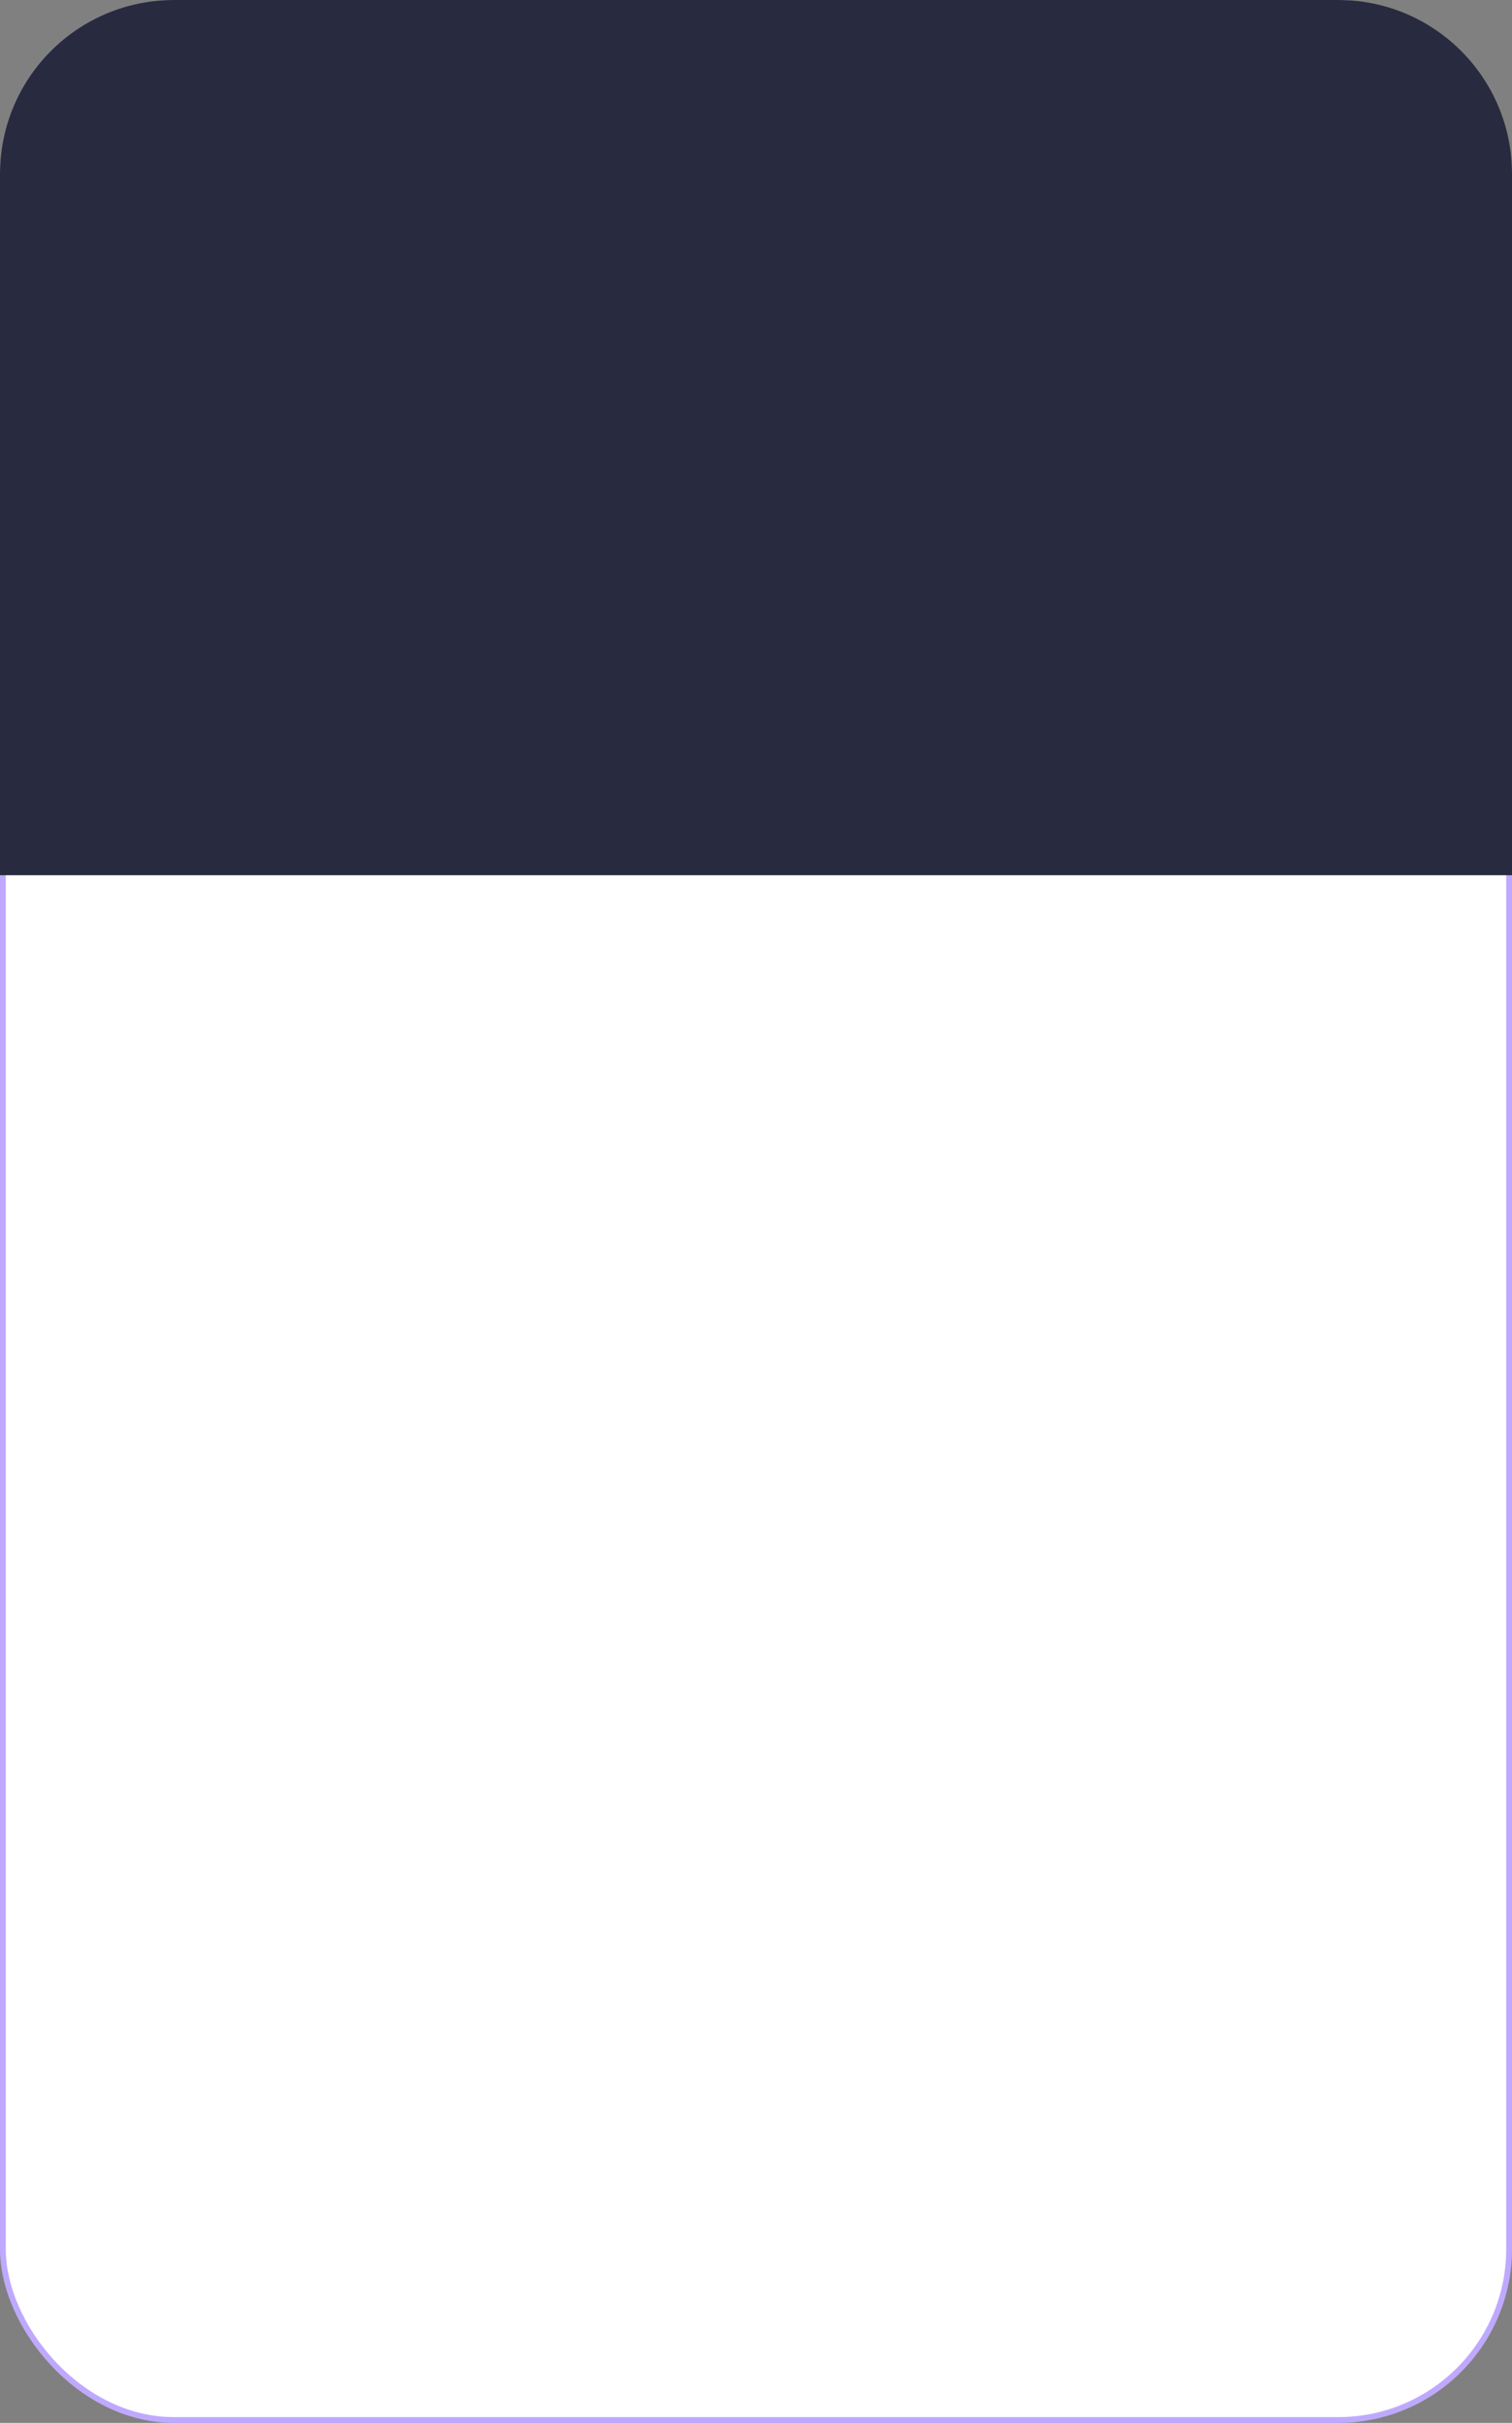
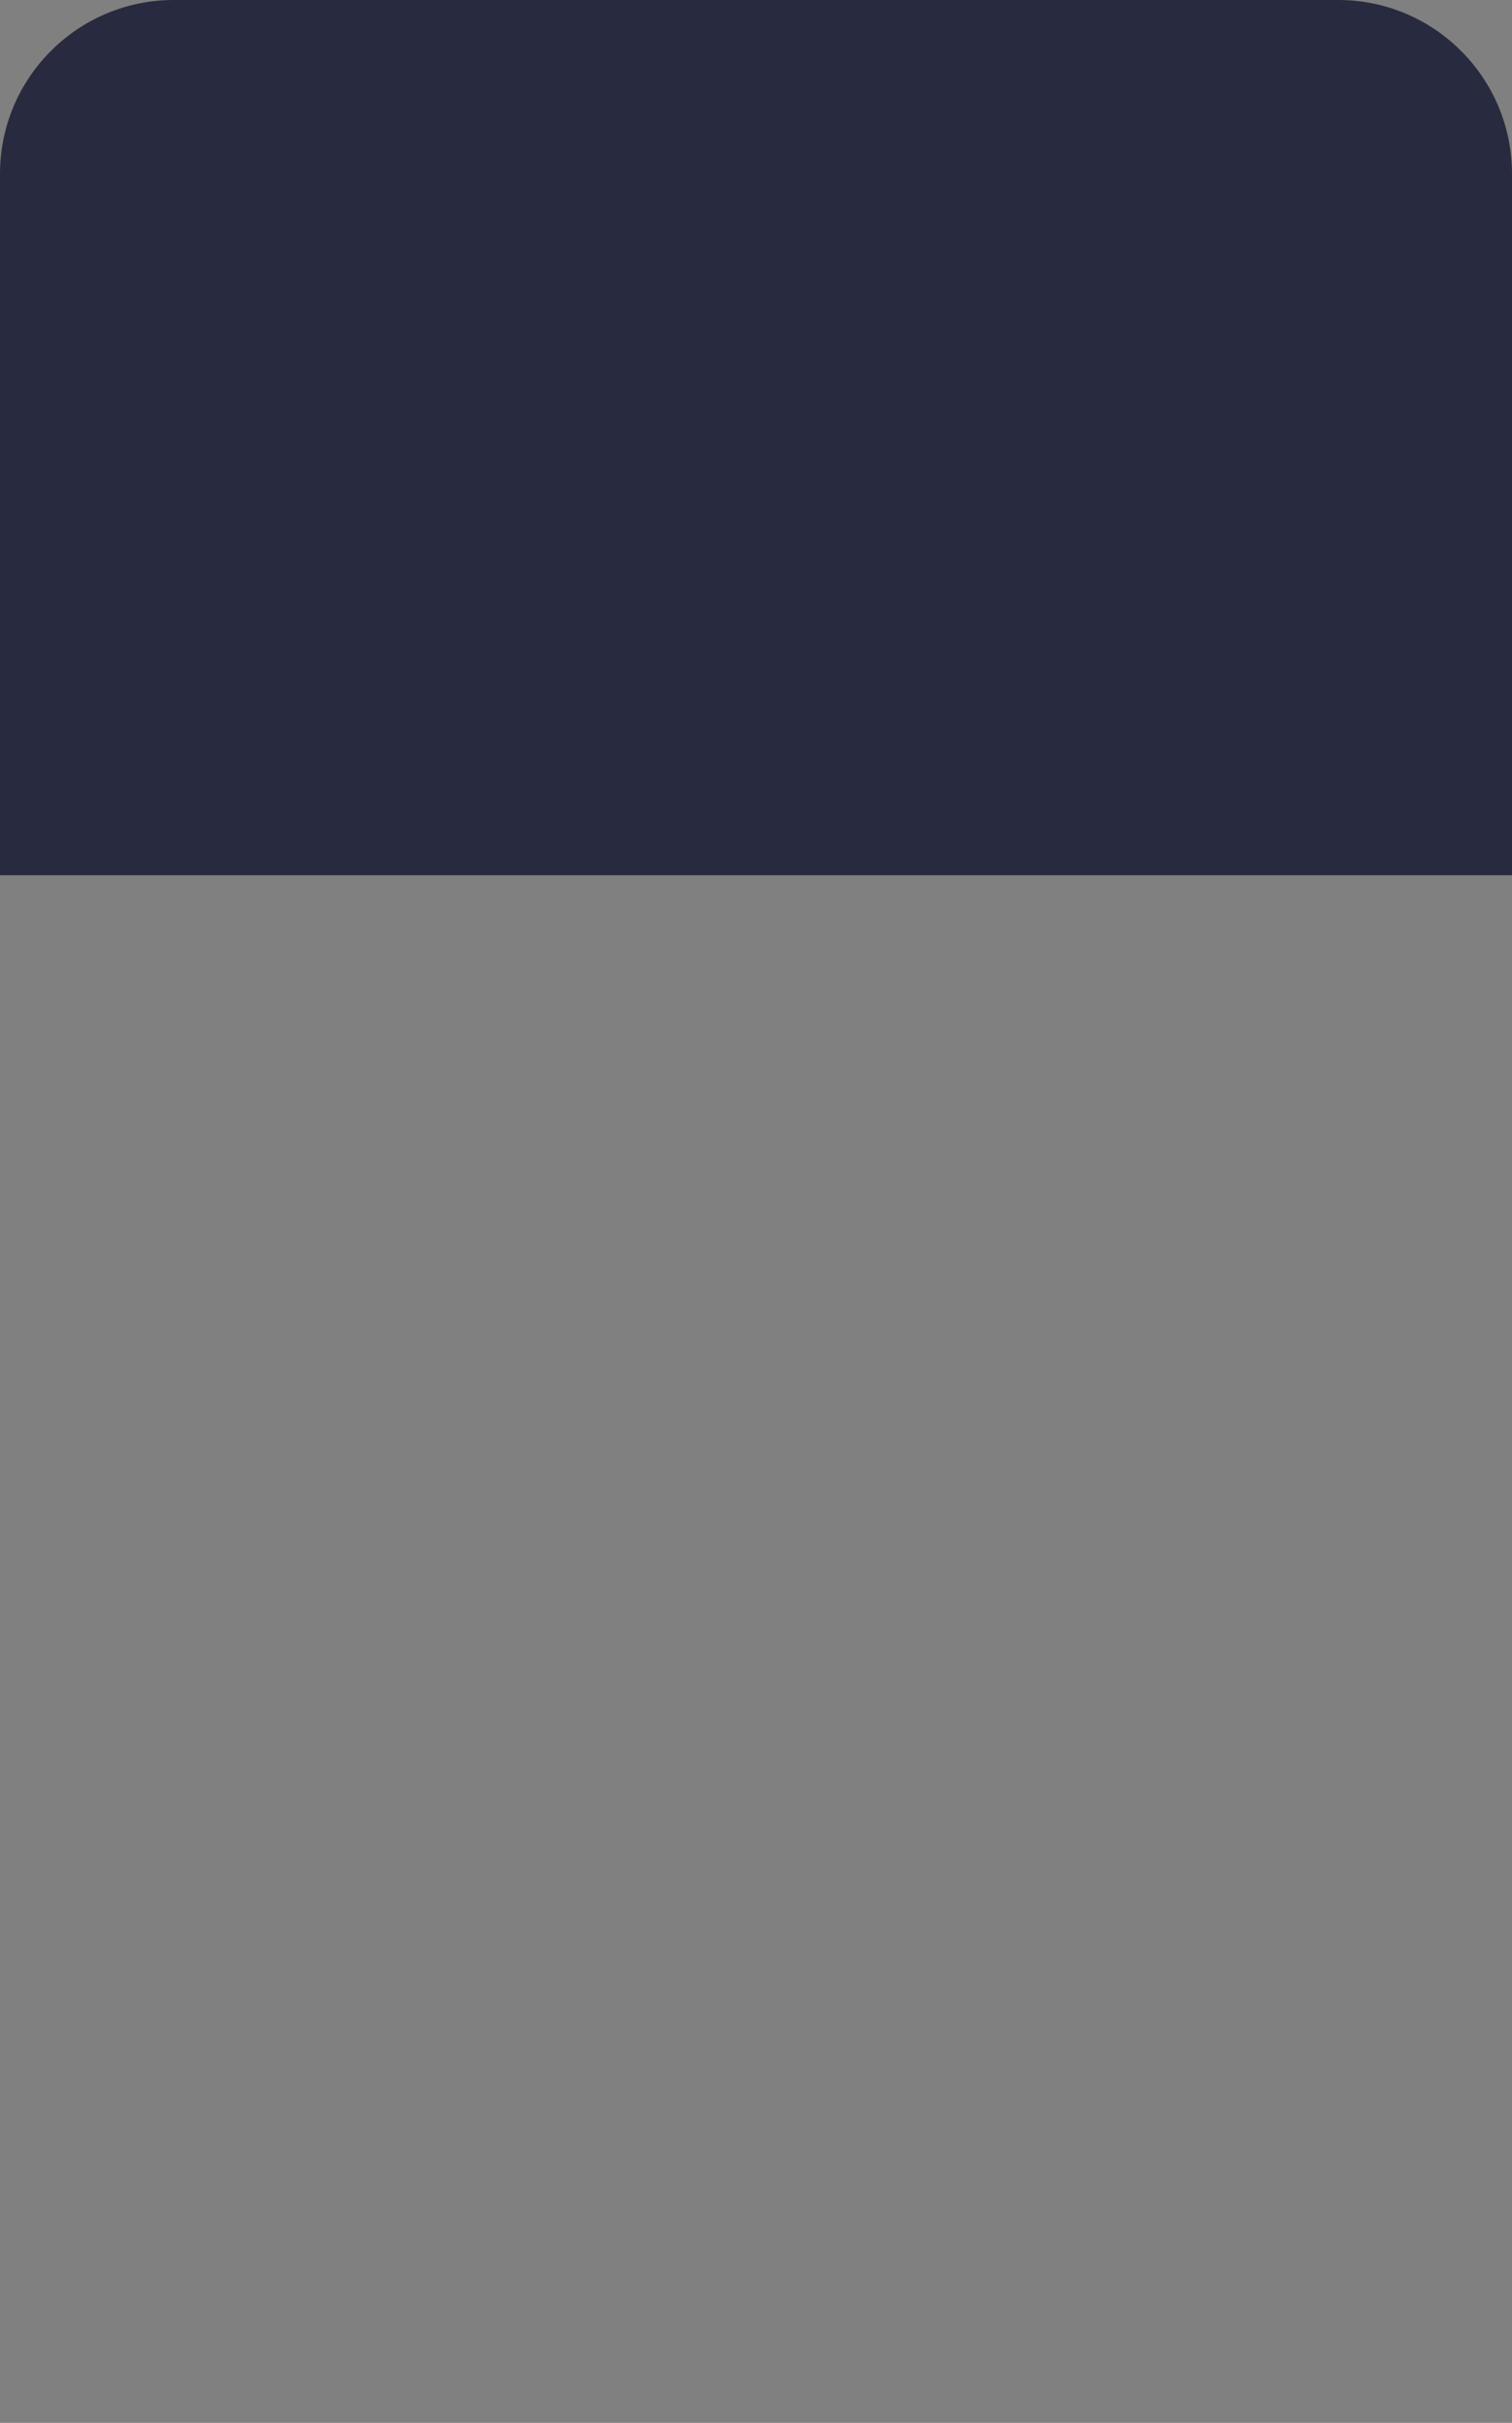
<svg xmlns="http://www.w3.org/2000/svg" width="261" height="418" viewBox="0 0 261 418" fill="none">
  <rect x="0" y="0" width="261" height="418" fill="#808080" stroke="none" />
-   <rect x="0.5" y="0.5" width="260" height="417" rx="29.5" fill="white" stroke="#BFA9FF" />
  <path d="M0 30C0 13.431 13.431 0 30 0H231C247.569 0 261 13.431 261 30V151H0V30Z" fill="#282B3F" />
</svg>